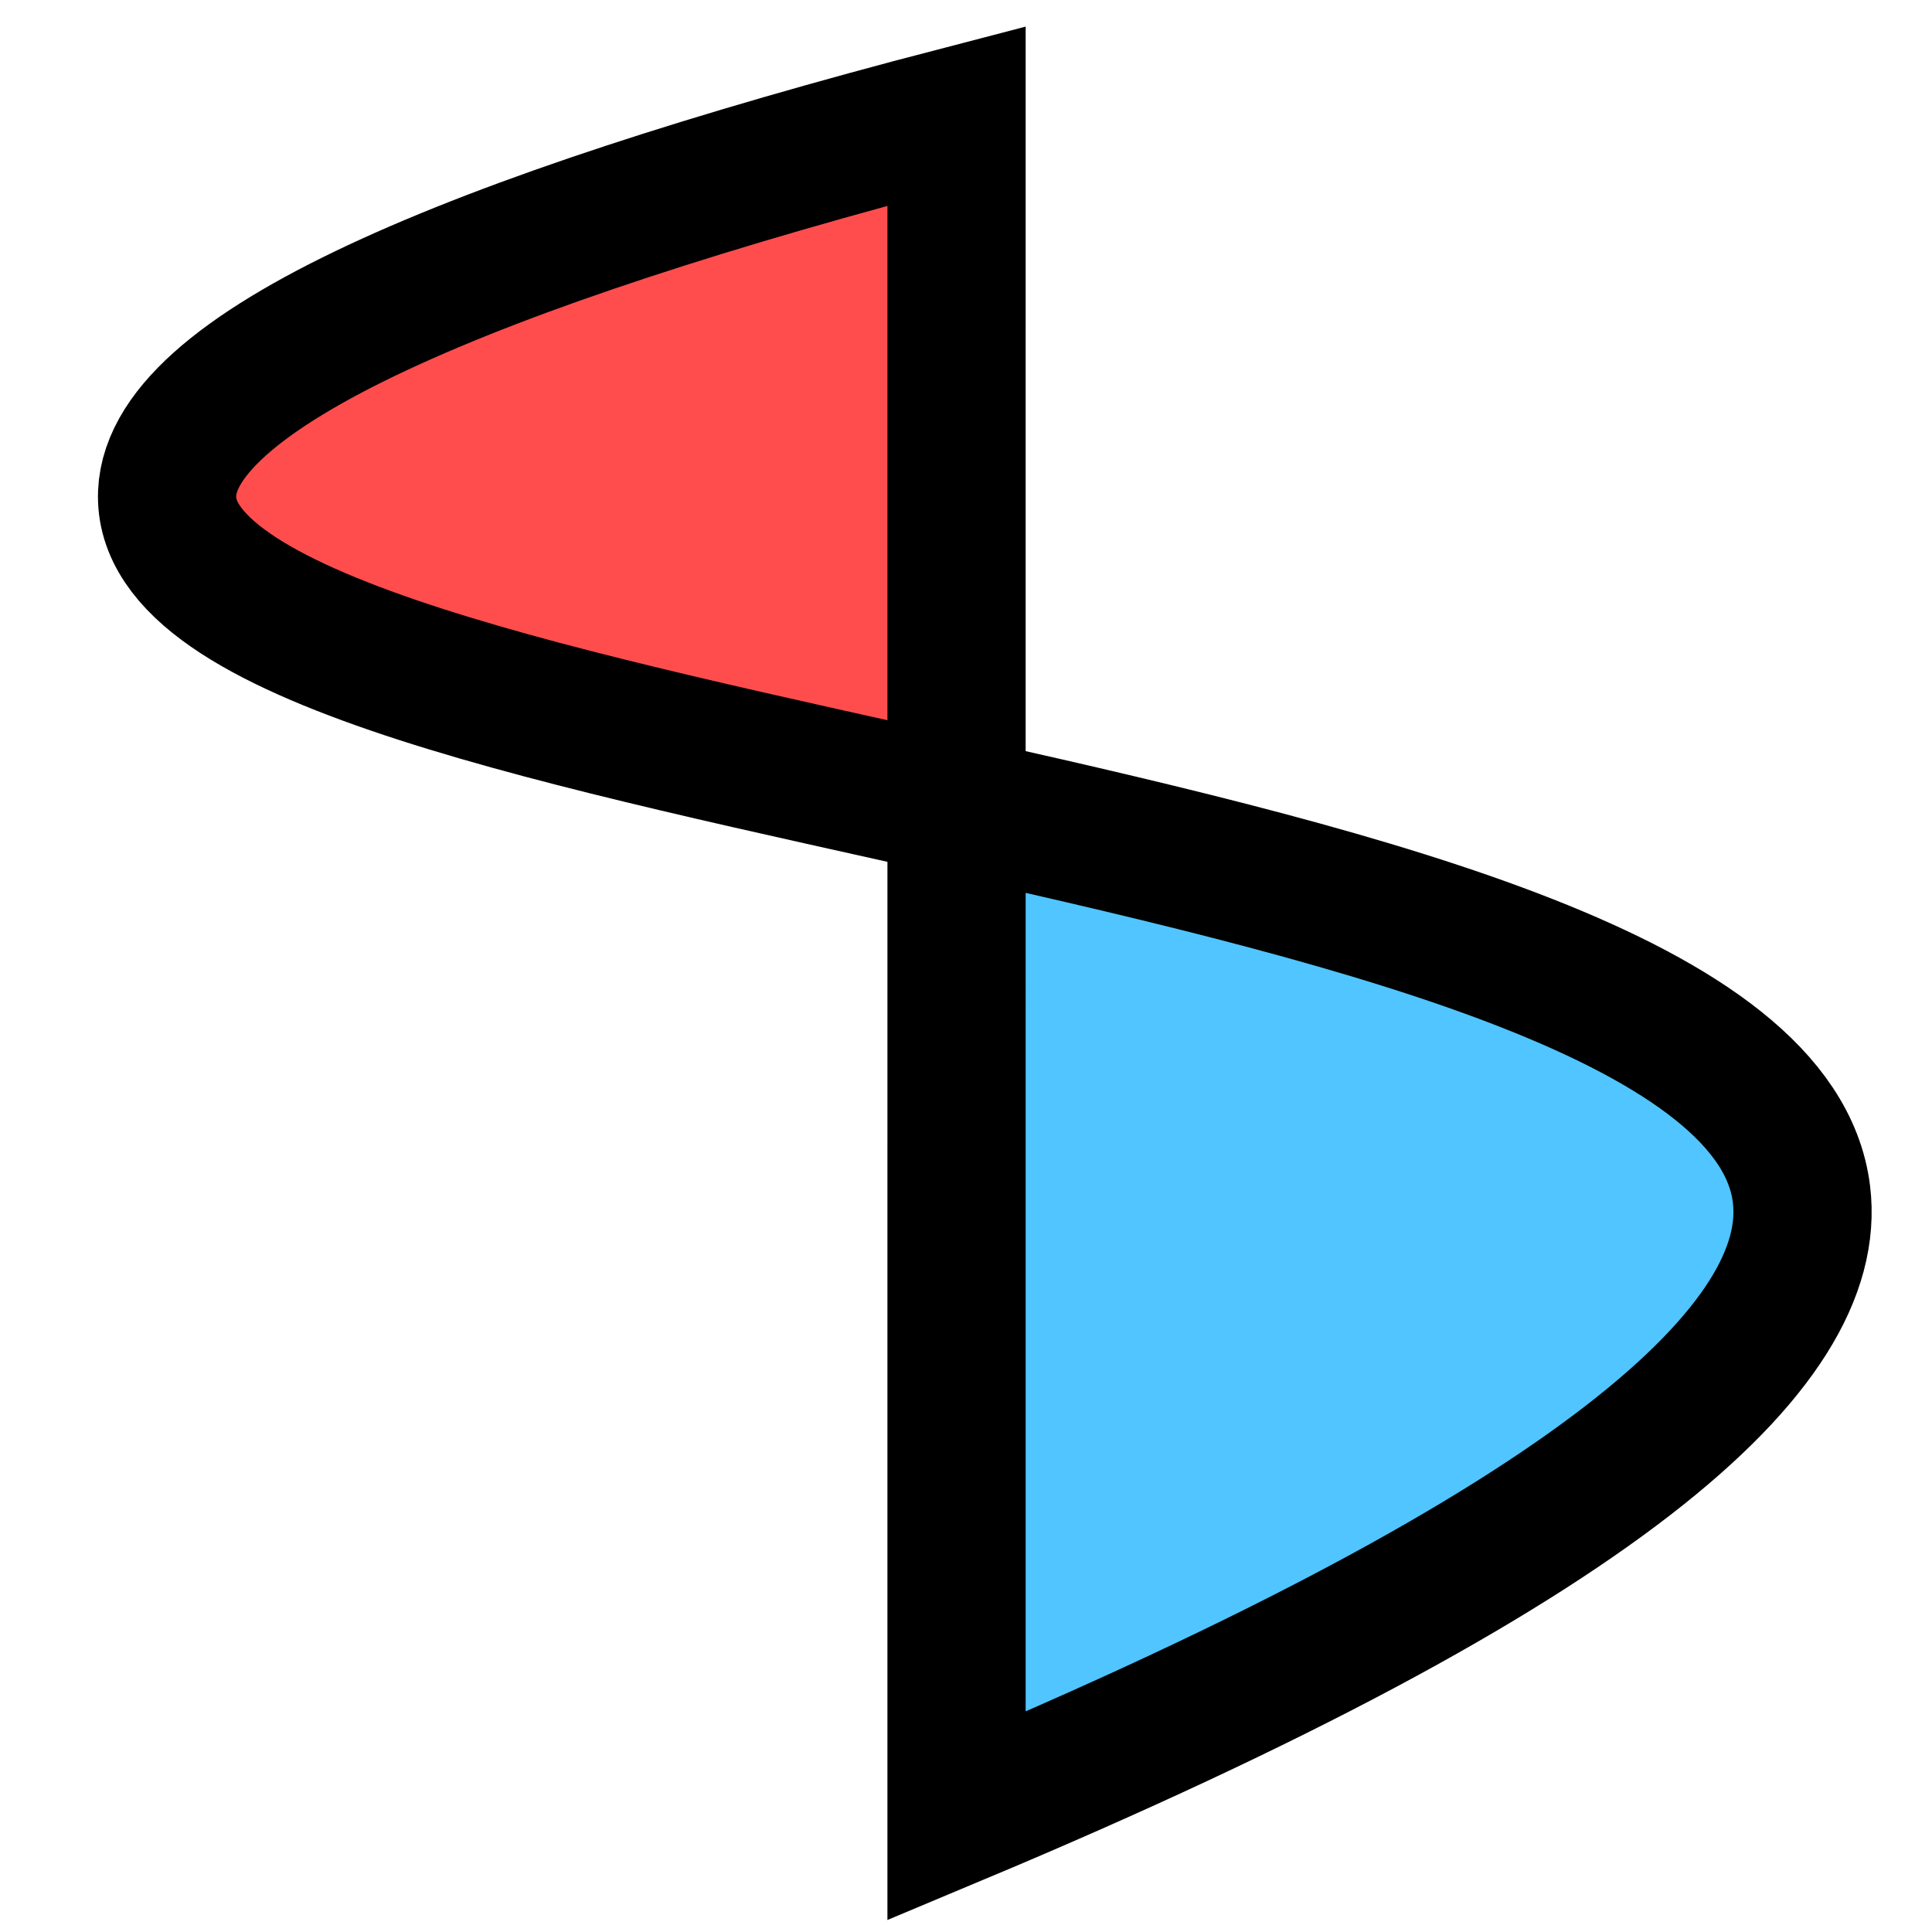
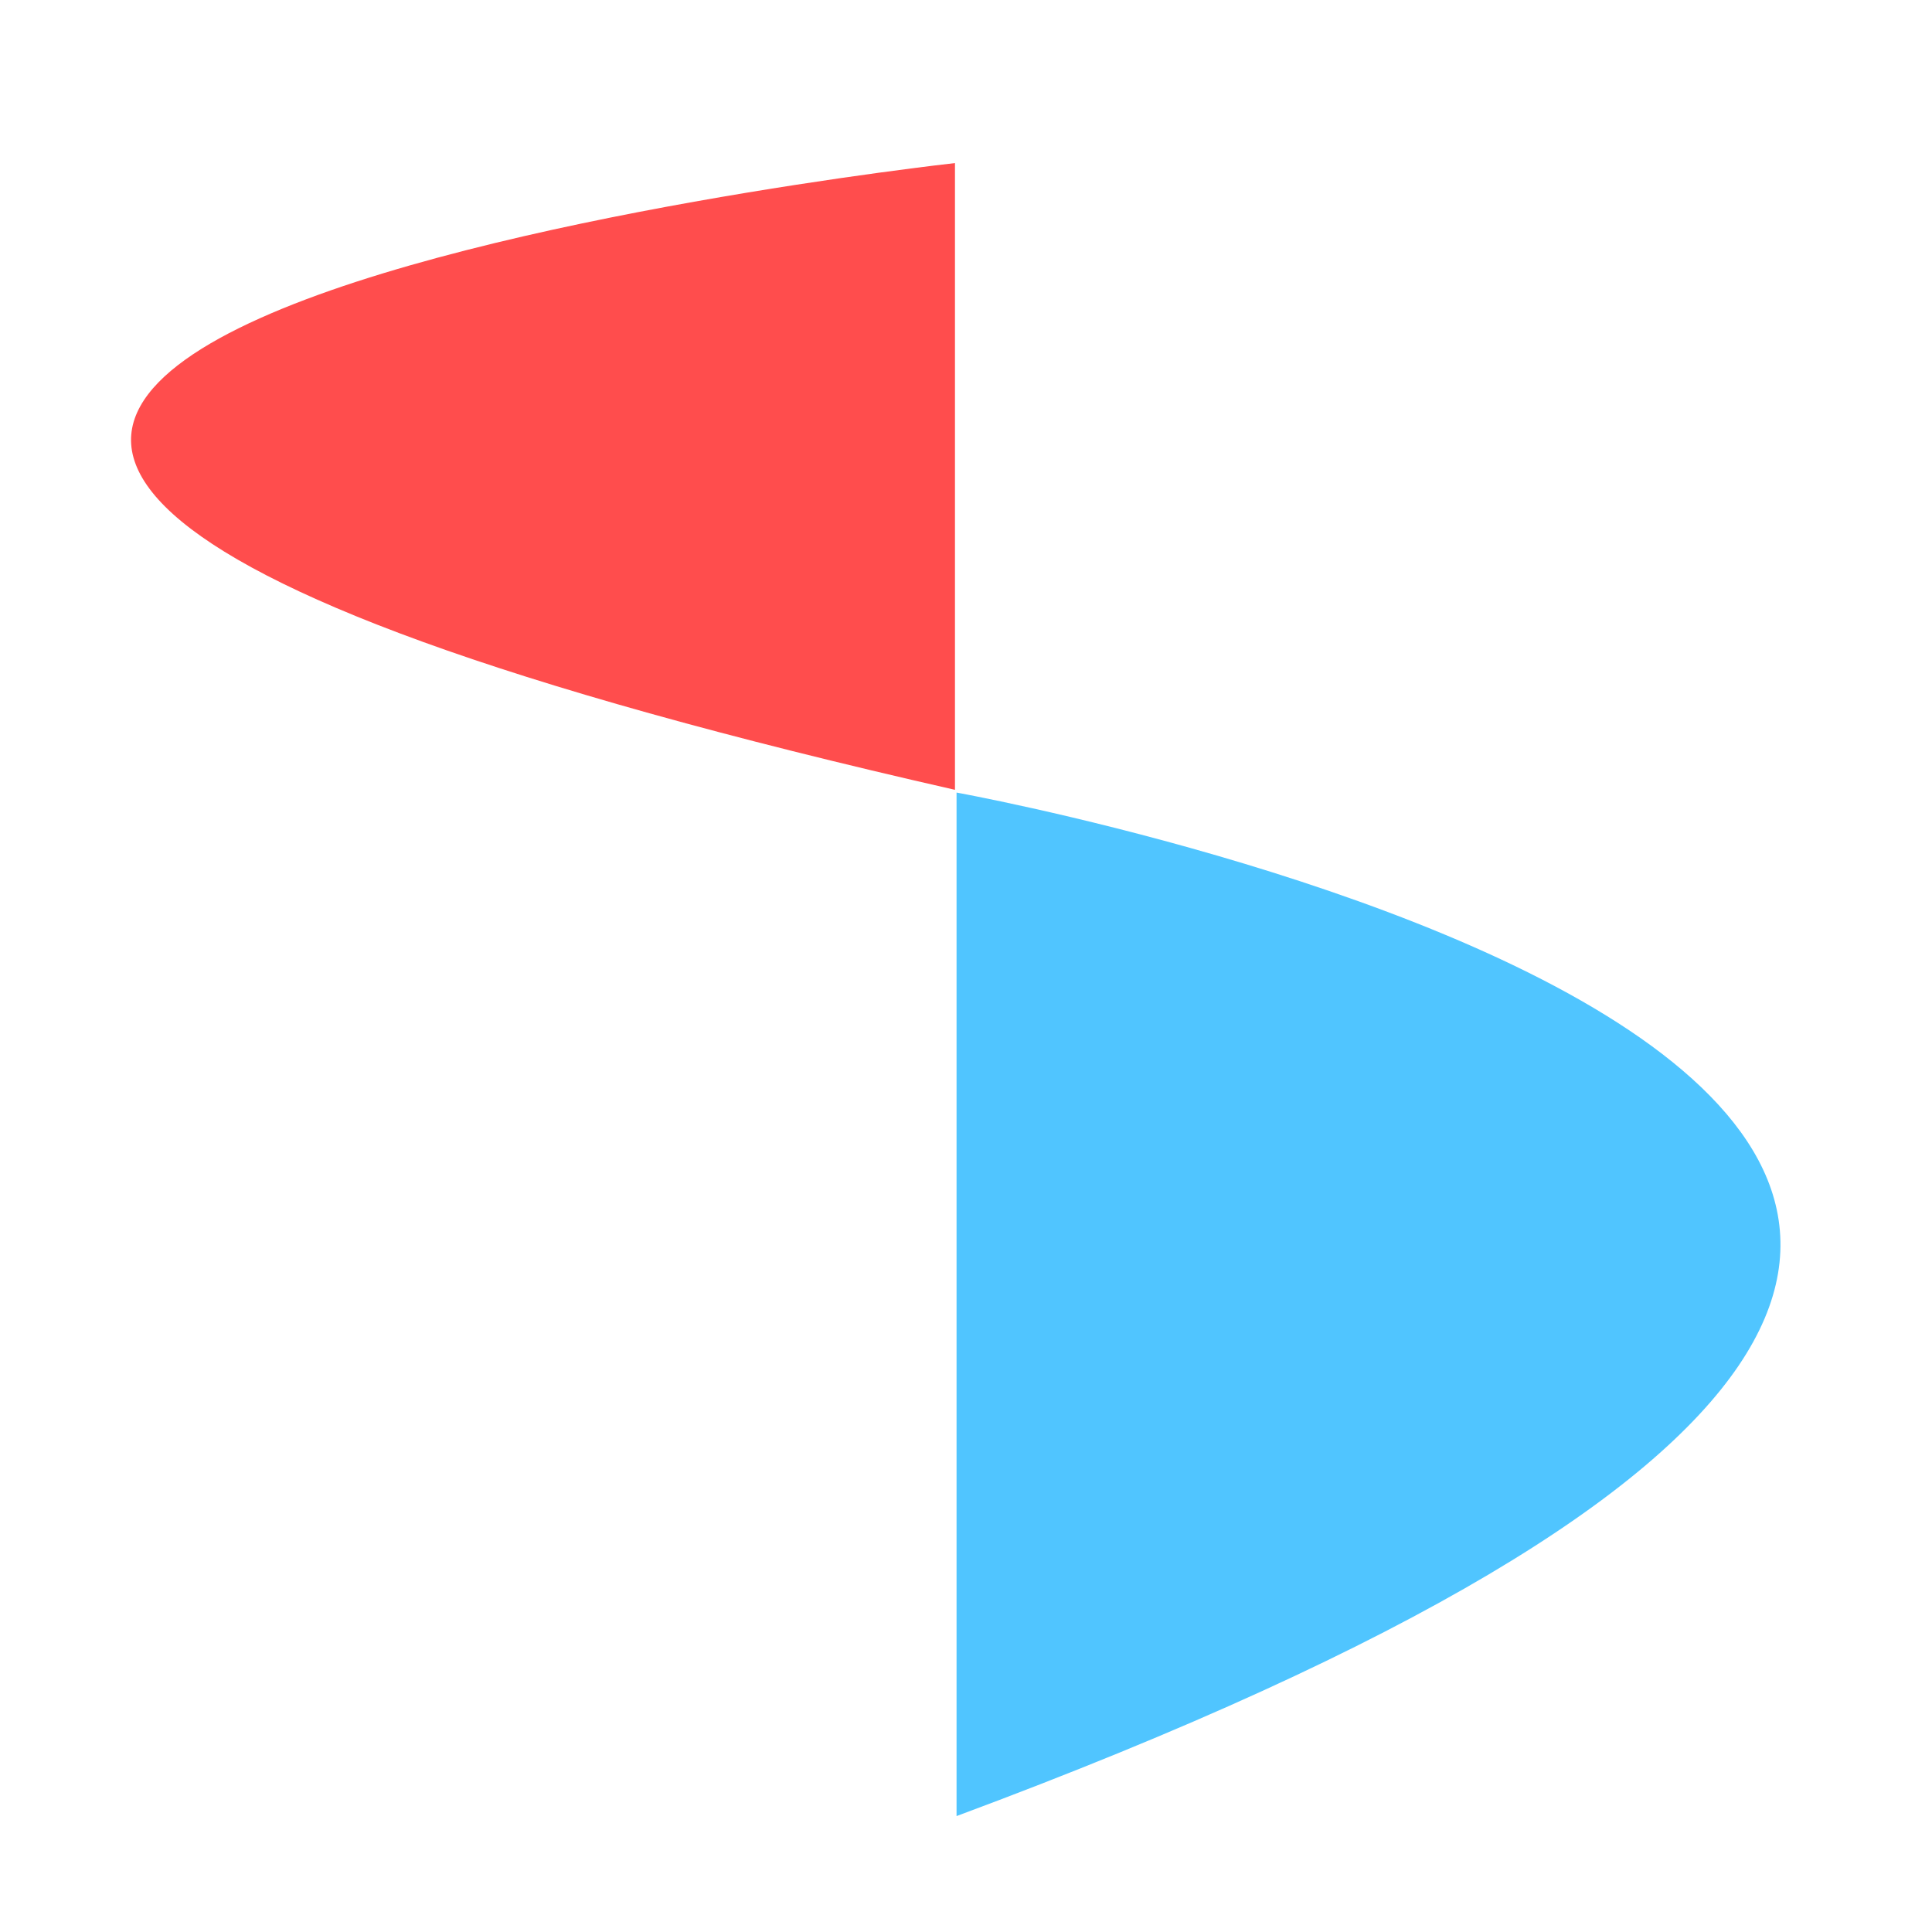
<svg xmlns="http://www.w3.org/2000/svg" version="1.1" x="0px" y="0px" viewBox="0 0 1000 1000" style="enable-background:new 0 0 1000 1000;" xml:space="preserve">
  <style type="text/css">
	.st0{fill:#FF4D4D;}
	.st1{fill:#50C5FF;}
	.st2{fill:none;stroke:#000000;stroke-width:71.541;stroke-miterlimit:10;}
</style>
  <g id="Layer_2">
    <path class="st0" d="M494.29,408.81V84.41C494.29,84.41-465.25,190.54,494.29,408.81" />
    <path class="st1" d="M495.11,940V410.23C495.11,410.23,1454.64,583.55,495.11,940" />
-     <path class="st2" d="M495.11,60.04C243.2,125.58,83.98,192.84,86.5,258.57c5.66,147.53,821.35,160.49,845.93,359.5   c9.69,78.46-104.03,182.29-437.33,321.94C495.11,646.68,495.11,353.36,495.11,60.04z" />
  </g>
  <g id="Layer_1">
</g>
</svg>